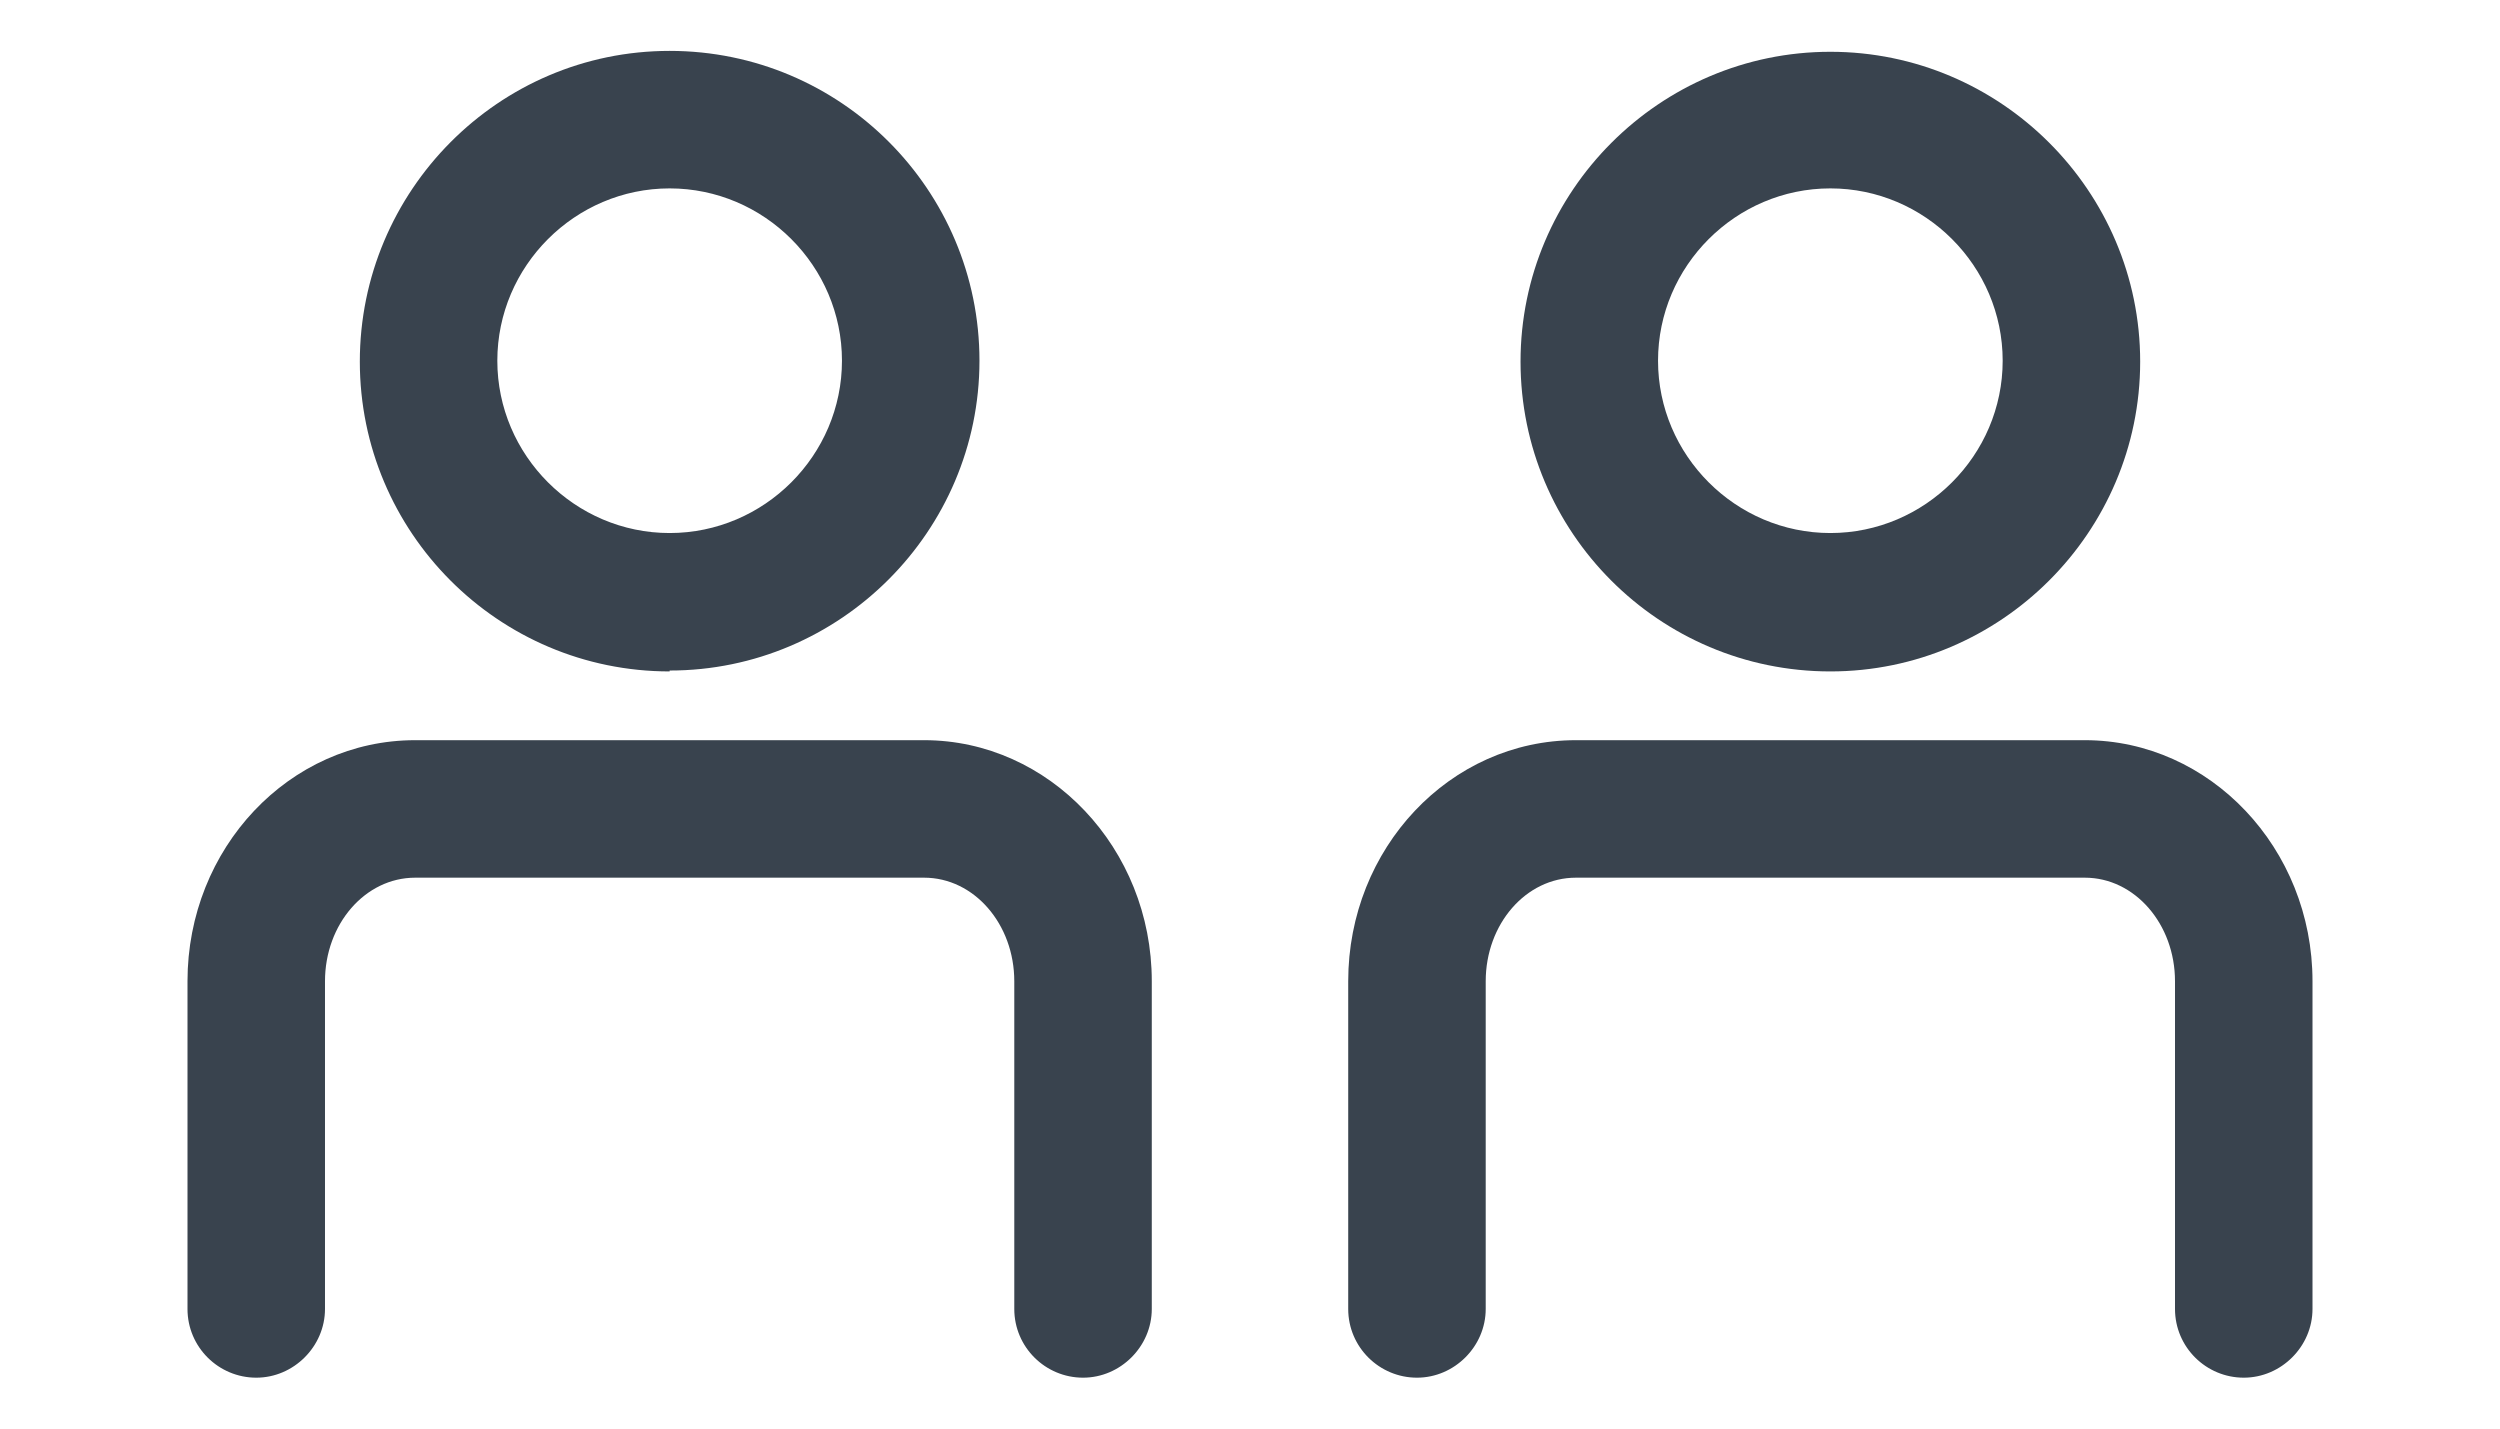
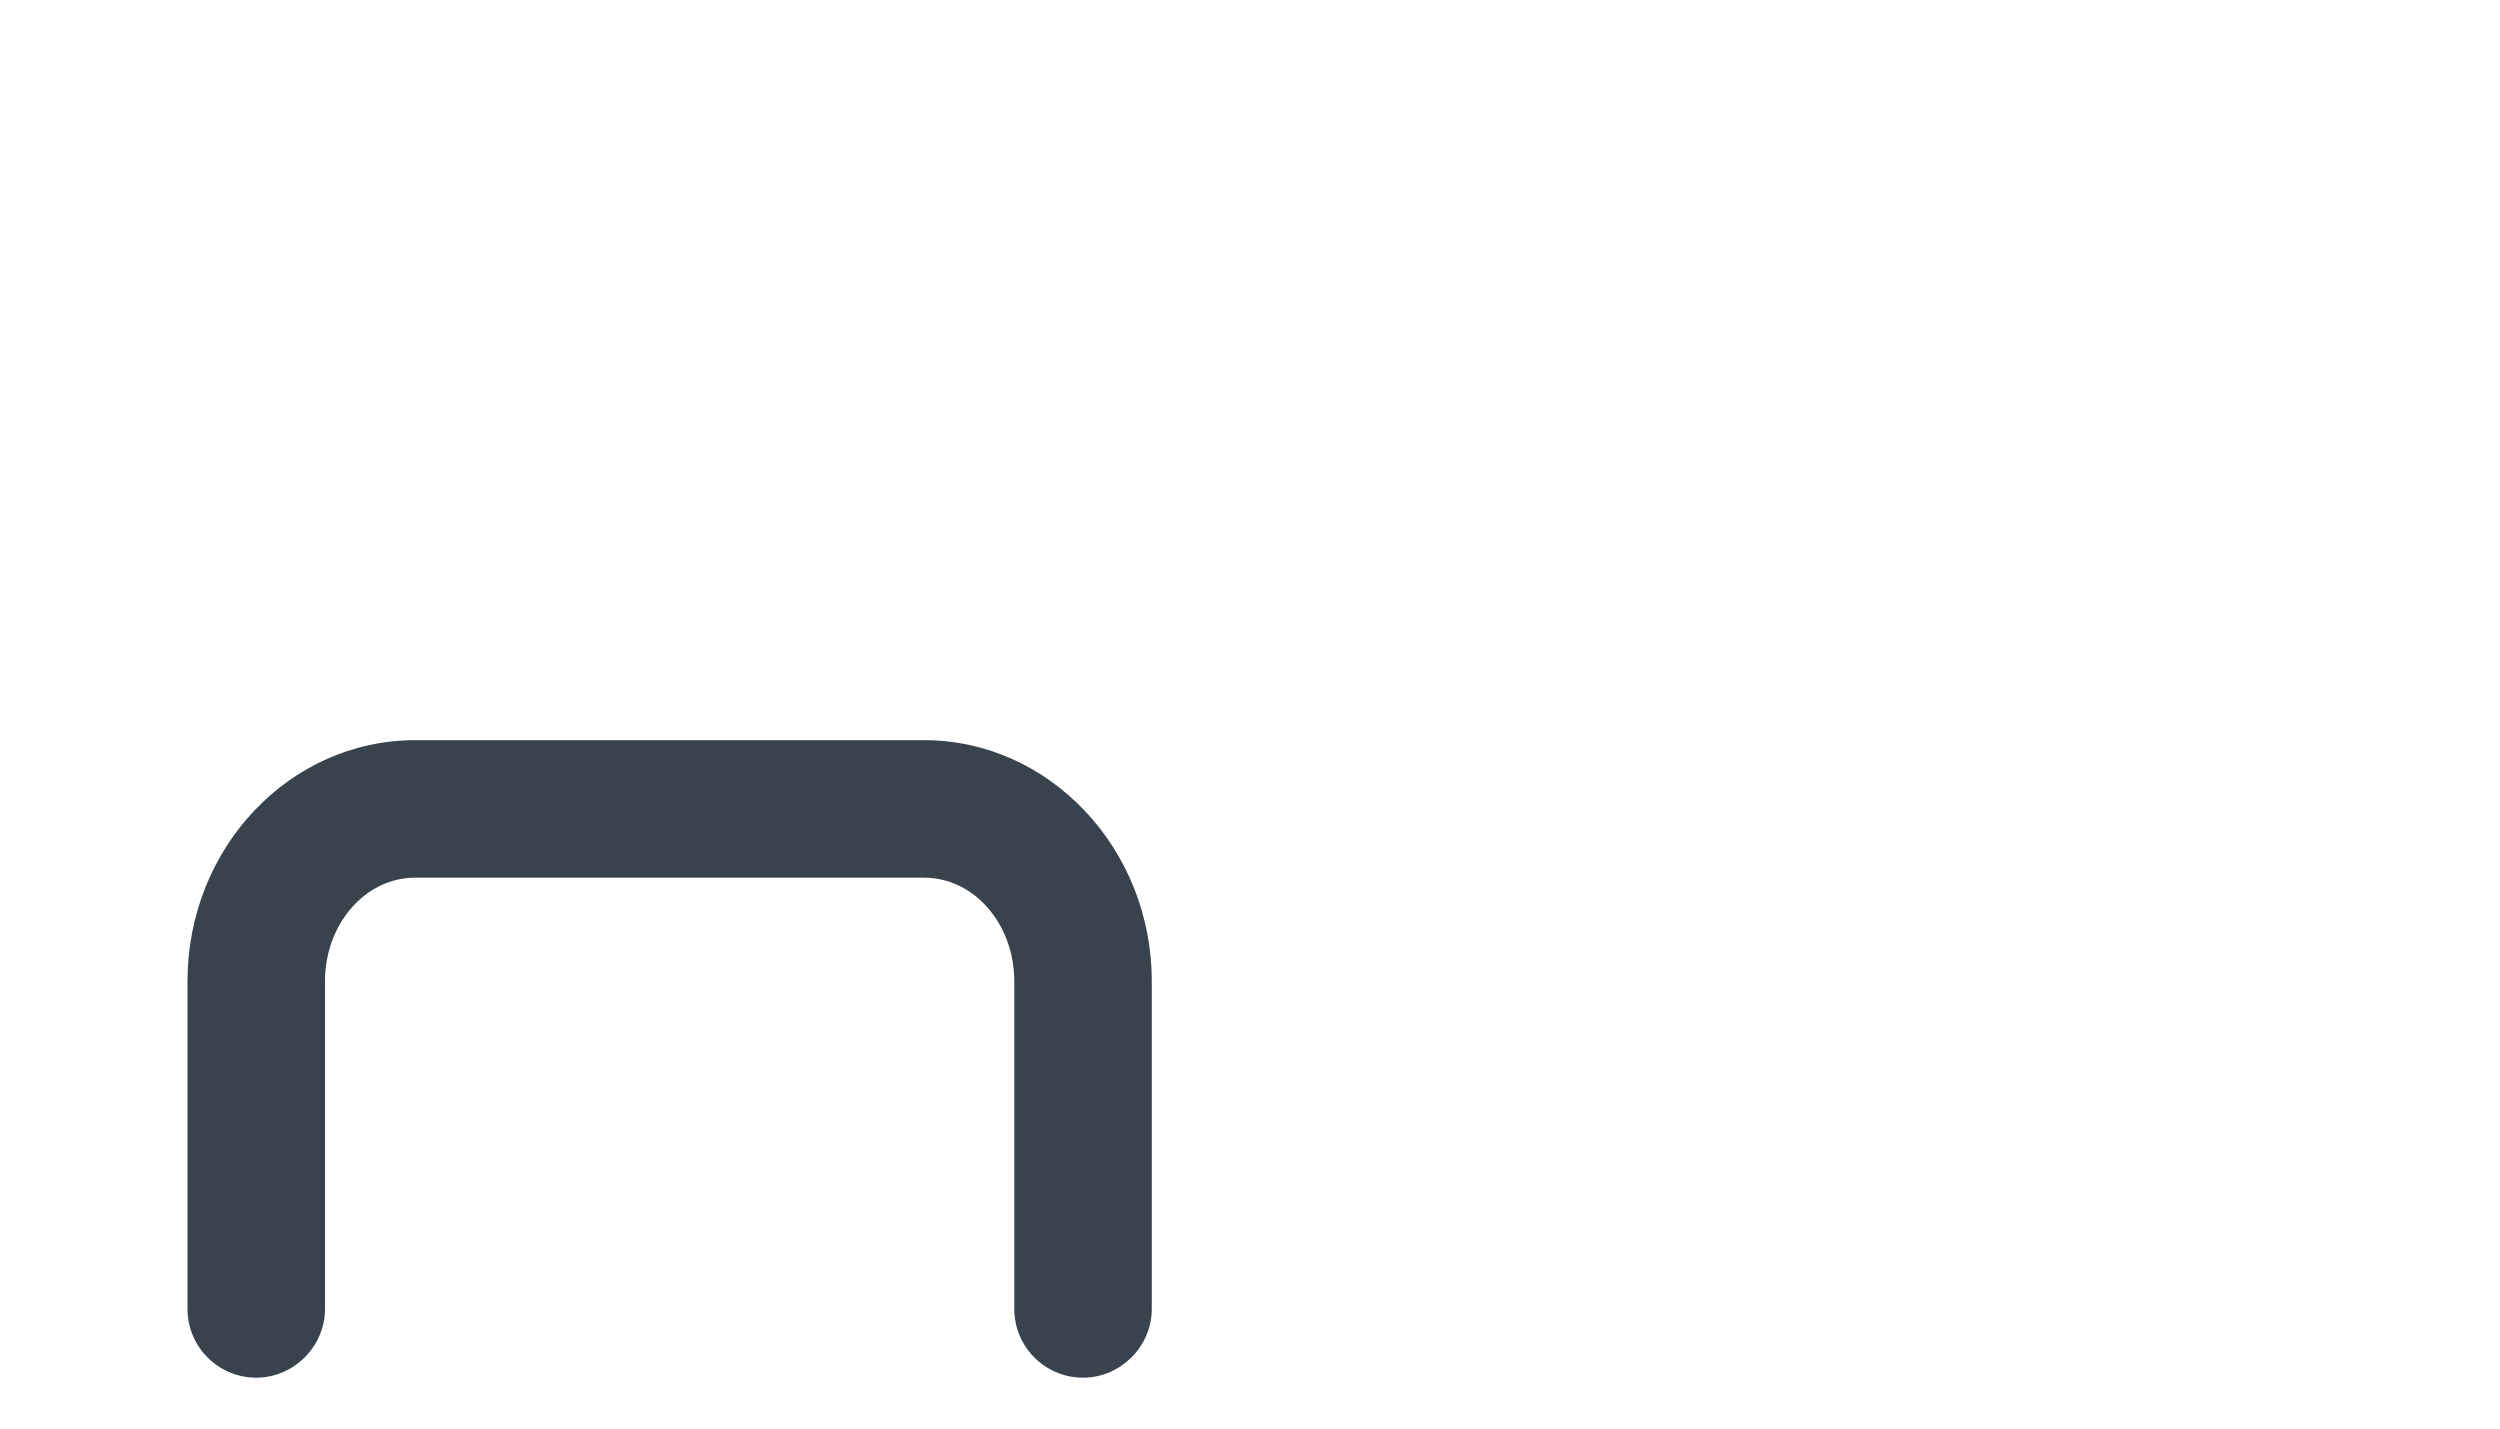
<svg xmlns="http://www.w3.org/2000/svg" id="cont" viewBox="0 0 28 16">
  <defs>
    <style>
      .cls-1 {
        fill: #39434e;
        stroke-width: 0px;
      }
    </style>
  </defs>
  <path class="cls-1" d="M10.35,8.29h-5.7c-1.41,0-2.55,1.21-2.55,2.7v3.67c0,.43.35.77.77.77s.77-.35.77-.77v-3.67c0-.64.45-1.16,1.01-1.16h5.7c.56,0,1.01.52,1.01,1.16v3.67c0,.43.35.77.77.77s.77-.35.77-.77v-3.67c0-1.49-1.15-2.7-2.55-2.7Z" />
-   <path class="cls-1" d="M7.5,7.52c-1.92,0-3.47-1.56-3.47-3.47S5.58.57,7.5.57s3.47,1.56,3.47,3.47-1.56,3.47-3.47,3.47ZM7.5,2.11c-1.06,0-1.93.87-1.93,1.93s.87,1.93,1.93,1.93,1.93-.87,1.93-1.93-.87-1.93-1.93-1.93Z" />
-   <path class="cls-1" d="M23.35,8.29h-5.7c-1.41,0-2.55,1.21-2.55,2.7v3.67c0,.43.35.77.77.77s.77-.35.77-.77v-3.67c0-.64.45-1.16,1.01-1.16h5.7c.56,0,1.01.52,1.01,1.16v3.67c0,.43.35.77.77.77s.77-.35.77-.77v-3.67c0-1.49-1.15-2.7-2.55-2.7Z" />
-   <path class="cls-1" d="M20.5,7.52c-1.92,0-3.47-1.56-3.47-3.47s1.56-3.47,3.47-3.47,3.47,1.56,3.47,3.47-1.56,3.47-3.47,3.47ZM20.5,2.11c-1.06,0-1.93.87-1.93,1.93s.87,1.93,1.93,1.93,1.93-.87,1.93-1.93-.87-1.93-1.93-1.93Z" />
</svg>